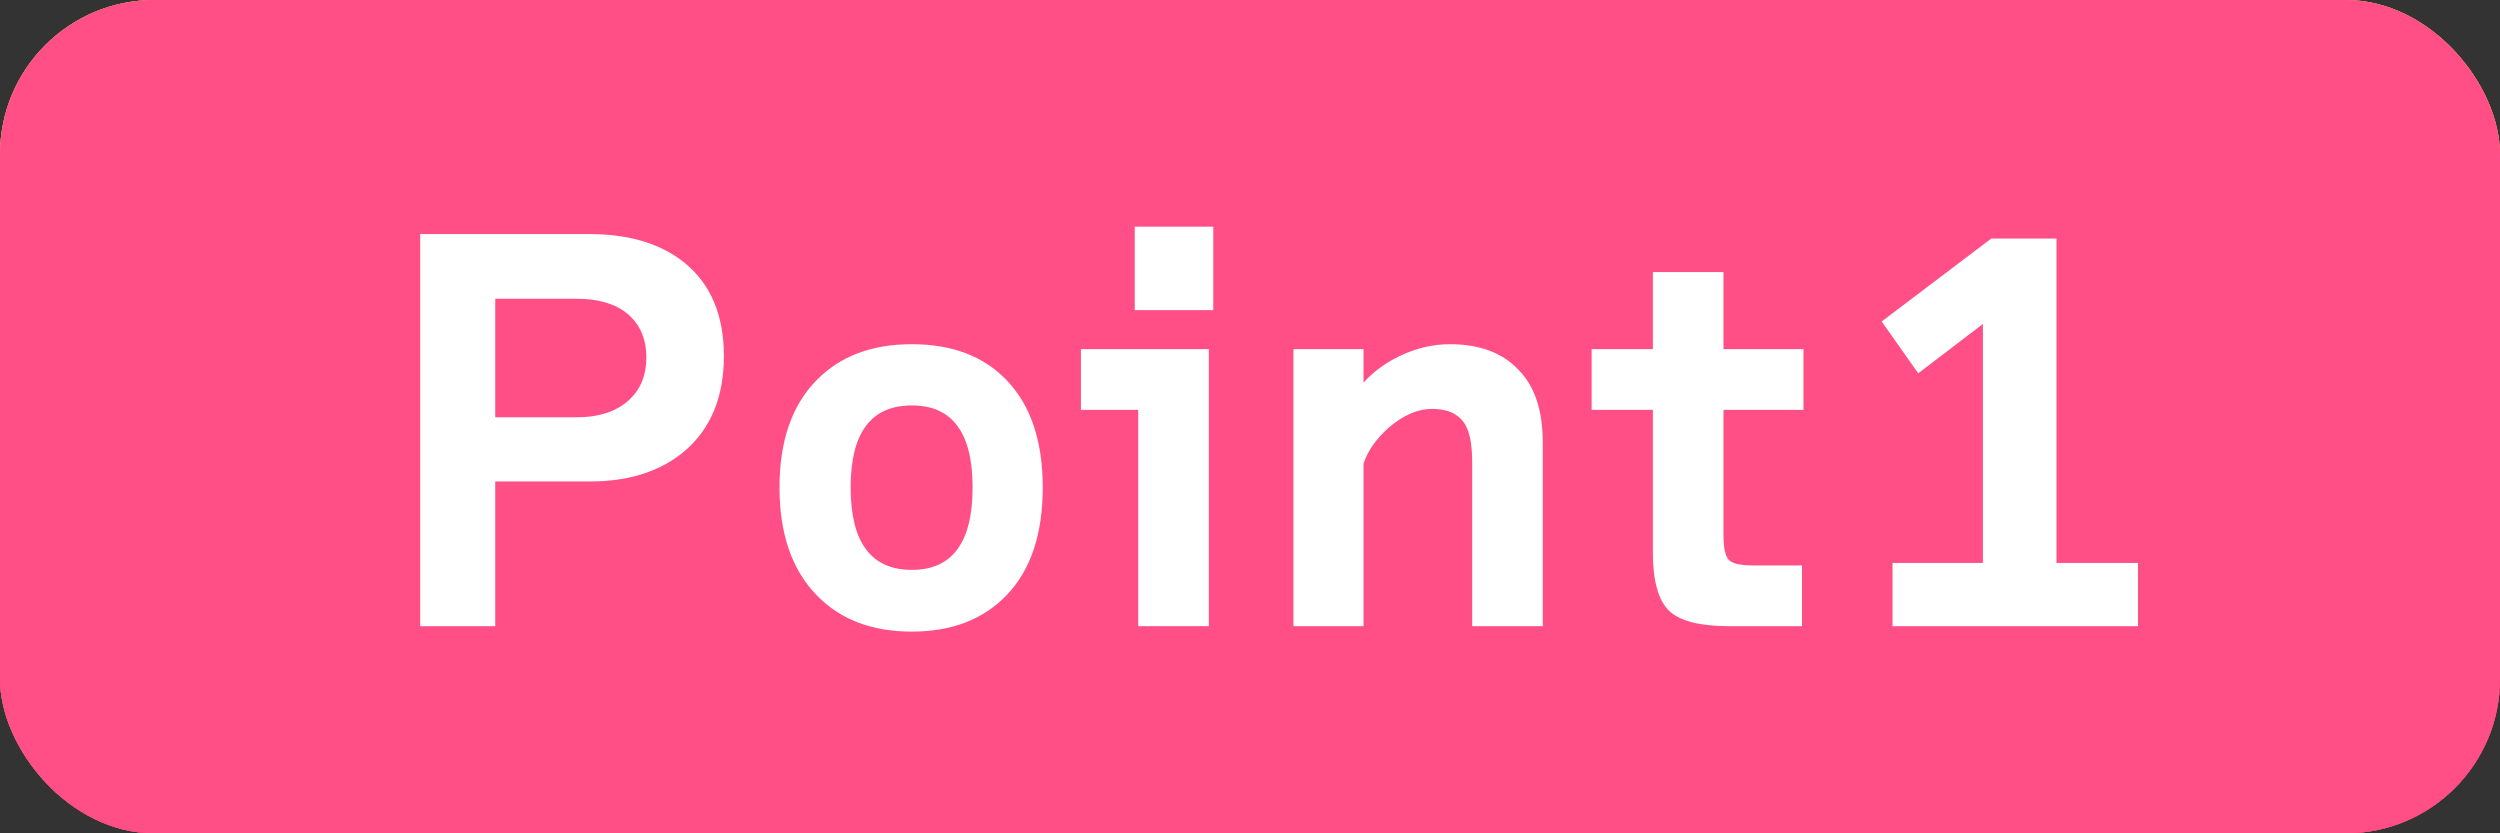
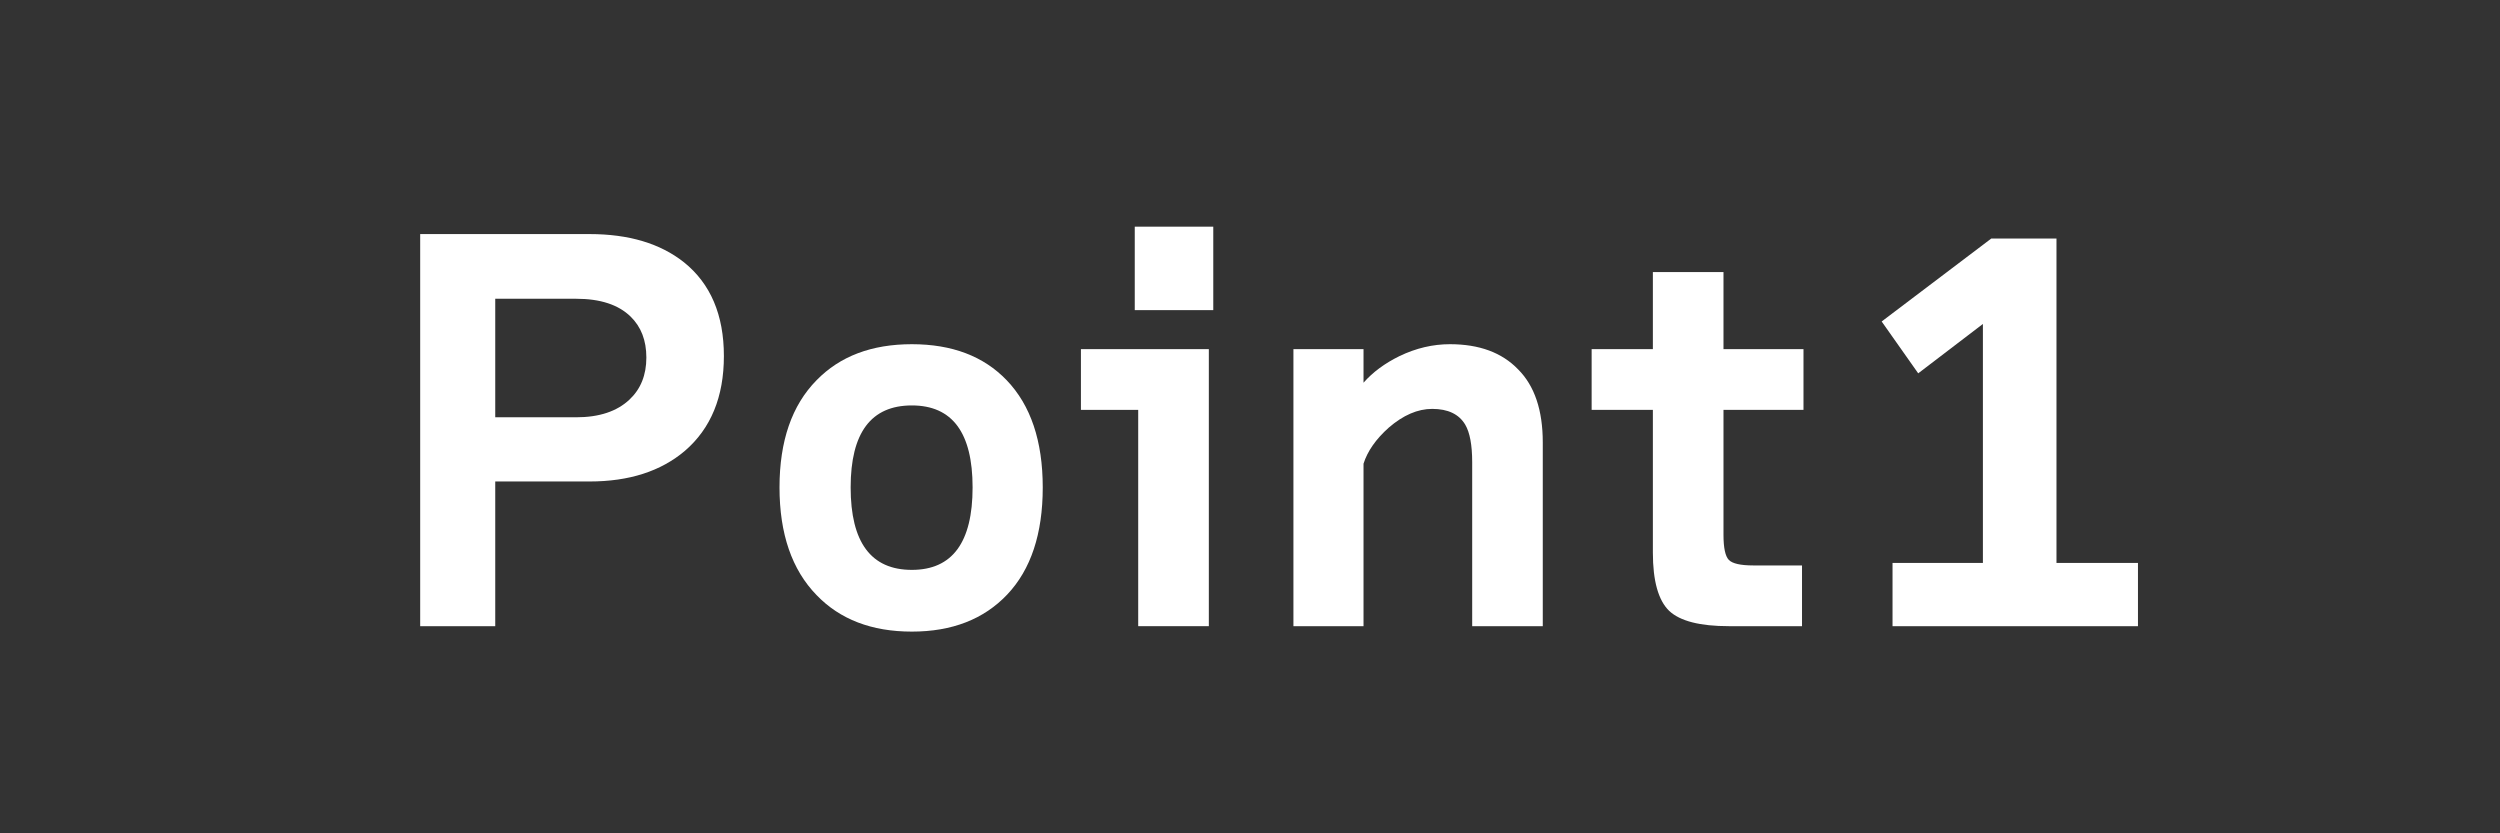
<svg xmlns="http://www.w3.org/2000/svg" fill="none" height="100%" overflow="visible" preserveAspectRatio="none" style="display: block;" viewBox="0 0 81 27" width="100%">
  <rect x="0" y="0" width="81" height="27" fill="#333333" stroke="none" />
  <g id="Group 4877">
    <g id="Group 56">
      <g id="Rectangle 519">
-         <rect fill="#D9D9D9" height="27" rx="5" width="81" />
-         <rect fill="url(#paint0_linear_0_39)" height="27" rx="5" width="81" />
-         <rect fill="#FF4F86" height="27" rx="5" width="81" />
-       </g>
+         </g>
    </g>
    <g id="Point1">
      <path d="M69.27 20.288H61.318V18.24H64.246V10.496L62.15 12.096L60.966 10.416L64.518 7.728H66.63V18.24H69.27V20.288Z" fill="white" id="Vector" />
      <path d="M58.433 13.28H55.841V17.328C55.841 17.755 55.9 18.027 56.017 18.144C56.135 18.261 56.396 18.32 56.801 18.32H58.385V20.288H56.017C55.079 20.288 54.433 20.123 54.081 19.792C53.729 19.451 53.553 18.821 53.553 17.904V13.28H51.569V11.312H53.553V8.816H55.841V11.312H58.433V13.28Z" fill="white" id="Vector_2" />
      <path d="M49.986 20.288H47.699V14.976C47.699 14.421 47.624 14.016 47.474 13.76C47.272 13.419 46.914 13.248 46.403 13.248C45.933 13.248 45.464 13.451 44.995 13.856C44.578 14.229 44.306 14.619 44.178 15.024V20.288H41.907V11.312H44.178V12.4C44.477 12.059 44.867 11.771 45.346 11.536C45.88 11.28 46.424 11.152 46.978 11.152C47.928 11.152 48.664 11.424 49.187 11.968C49.72 12.501 49.986 13.291 49.986 14.336V20.288Z" fill="white" id="Vector_3" />
      <path d="M39.31 10.048H36.766V7.344H39.31V10.048ZM39.166 20.288H36.878V13.28H35.022V11.312H39.166V20.288Z" fill="white" id="Vector_4" />
      <path d="M33.785 15.792C33.785 17.296 33.401 18.453 32.633 19.264C31.875 20.064 30.846 20.464 29.544 20.464C28.243 20.464 27.214 20.069 26.456 19.28C25.657 18.459 25.256 17.296 25.256 15.792C25.256 14.288 25.657 13.131 26.456 12.32C27.214 11.541 28.243 11.152 29.544 11.152C30.846 11.152 31.87 11.541 32.617 12.32C33.395 13.131 33.785 14.288 33.785 15.792ZM31.512 15.792C31.512 14.021 30.857 13.136 29.544 13.136C28.222 13.136 27.561 14.021 27.561 15.792C27.561 17.573 28.222 18.464 29.544 18.464C30.857 18.464 31.512 17.573 31.512 15.792Z" fill="white" id="Vector_5" />
      <path d="M23.454 11.536C23.454 12.859 23.032 13.883 22.19 14.608C21.411 15.269 20.382 15.6 19.102 15.6H16.046V20.288H13.614V7.584H19.102C20.371 7.584 21.39 7.888 22.158 8.496C23.022 9.189 23.454 10.203 23.454 11.536ZM20.942 11.584C20.942 11.029 20.771 10.587 20.43 10.256C20.035 9.872 19.448 9.68 18.67 9.68H16.046V13.52H18.67C19.416 13.52 19.992 13.328 20.398 12.944C20.76 12.603 20.942 12.149 20.942 11.584Z" fill="white" id="Vector_6" />
    </g>
  </g>
  <defs>
    <linearGradient gradientUnits="userSpaceOnUse" id="paint0_linear_0_39" x1="41" x2="39.021" y1="27" y2="-0.563">
      <stop stop-color="#FF0940" />
      <stop offset="0.252" stop-color="#FF3137" />
      <stop offset="0.462" stop-color="#FF4D31" />
      <stop offset="0.66" stop-color="#FE7826" />
      <stop offset="0.815" stop-color="#FE9423" />
    </linearGradient>
  </defs>
</svg>